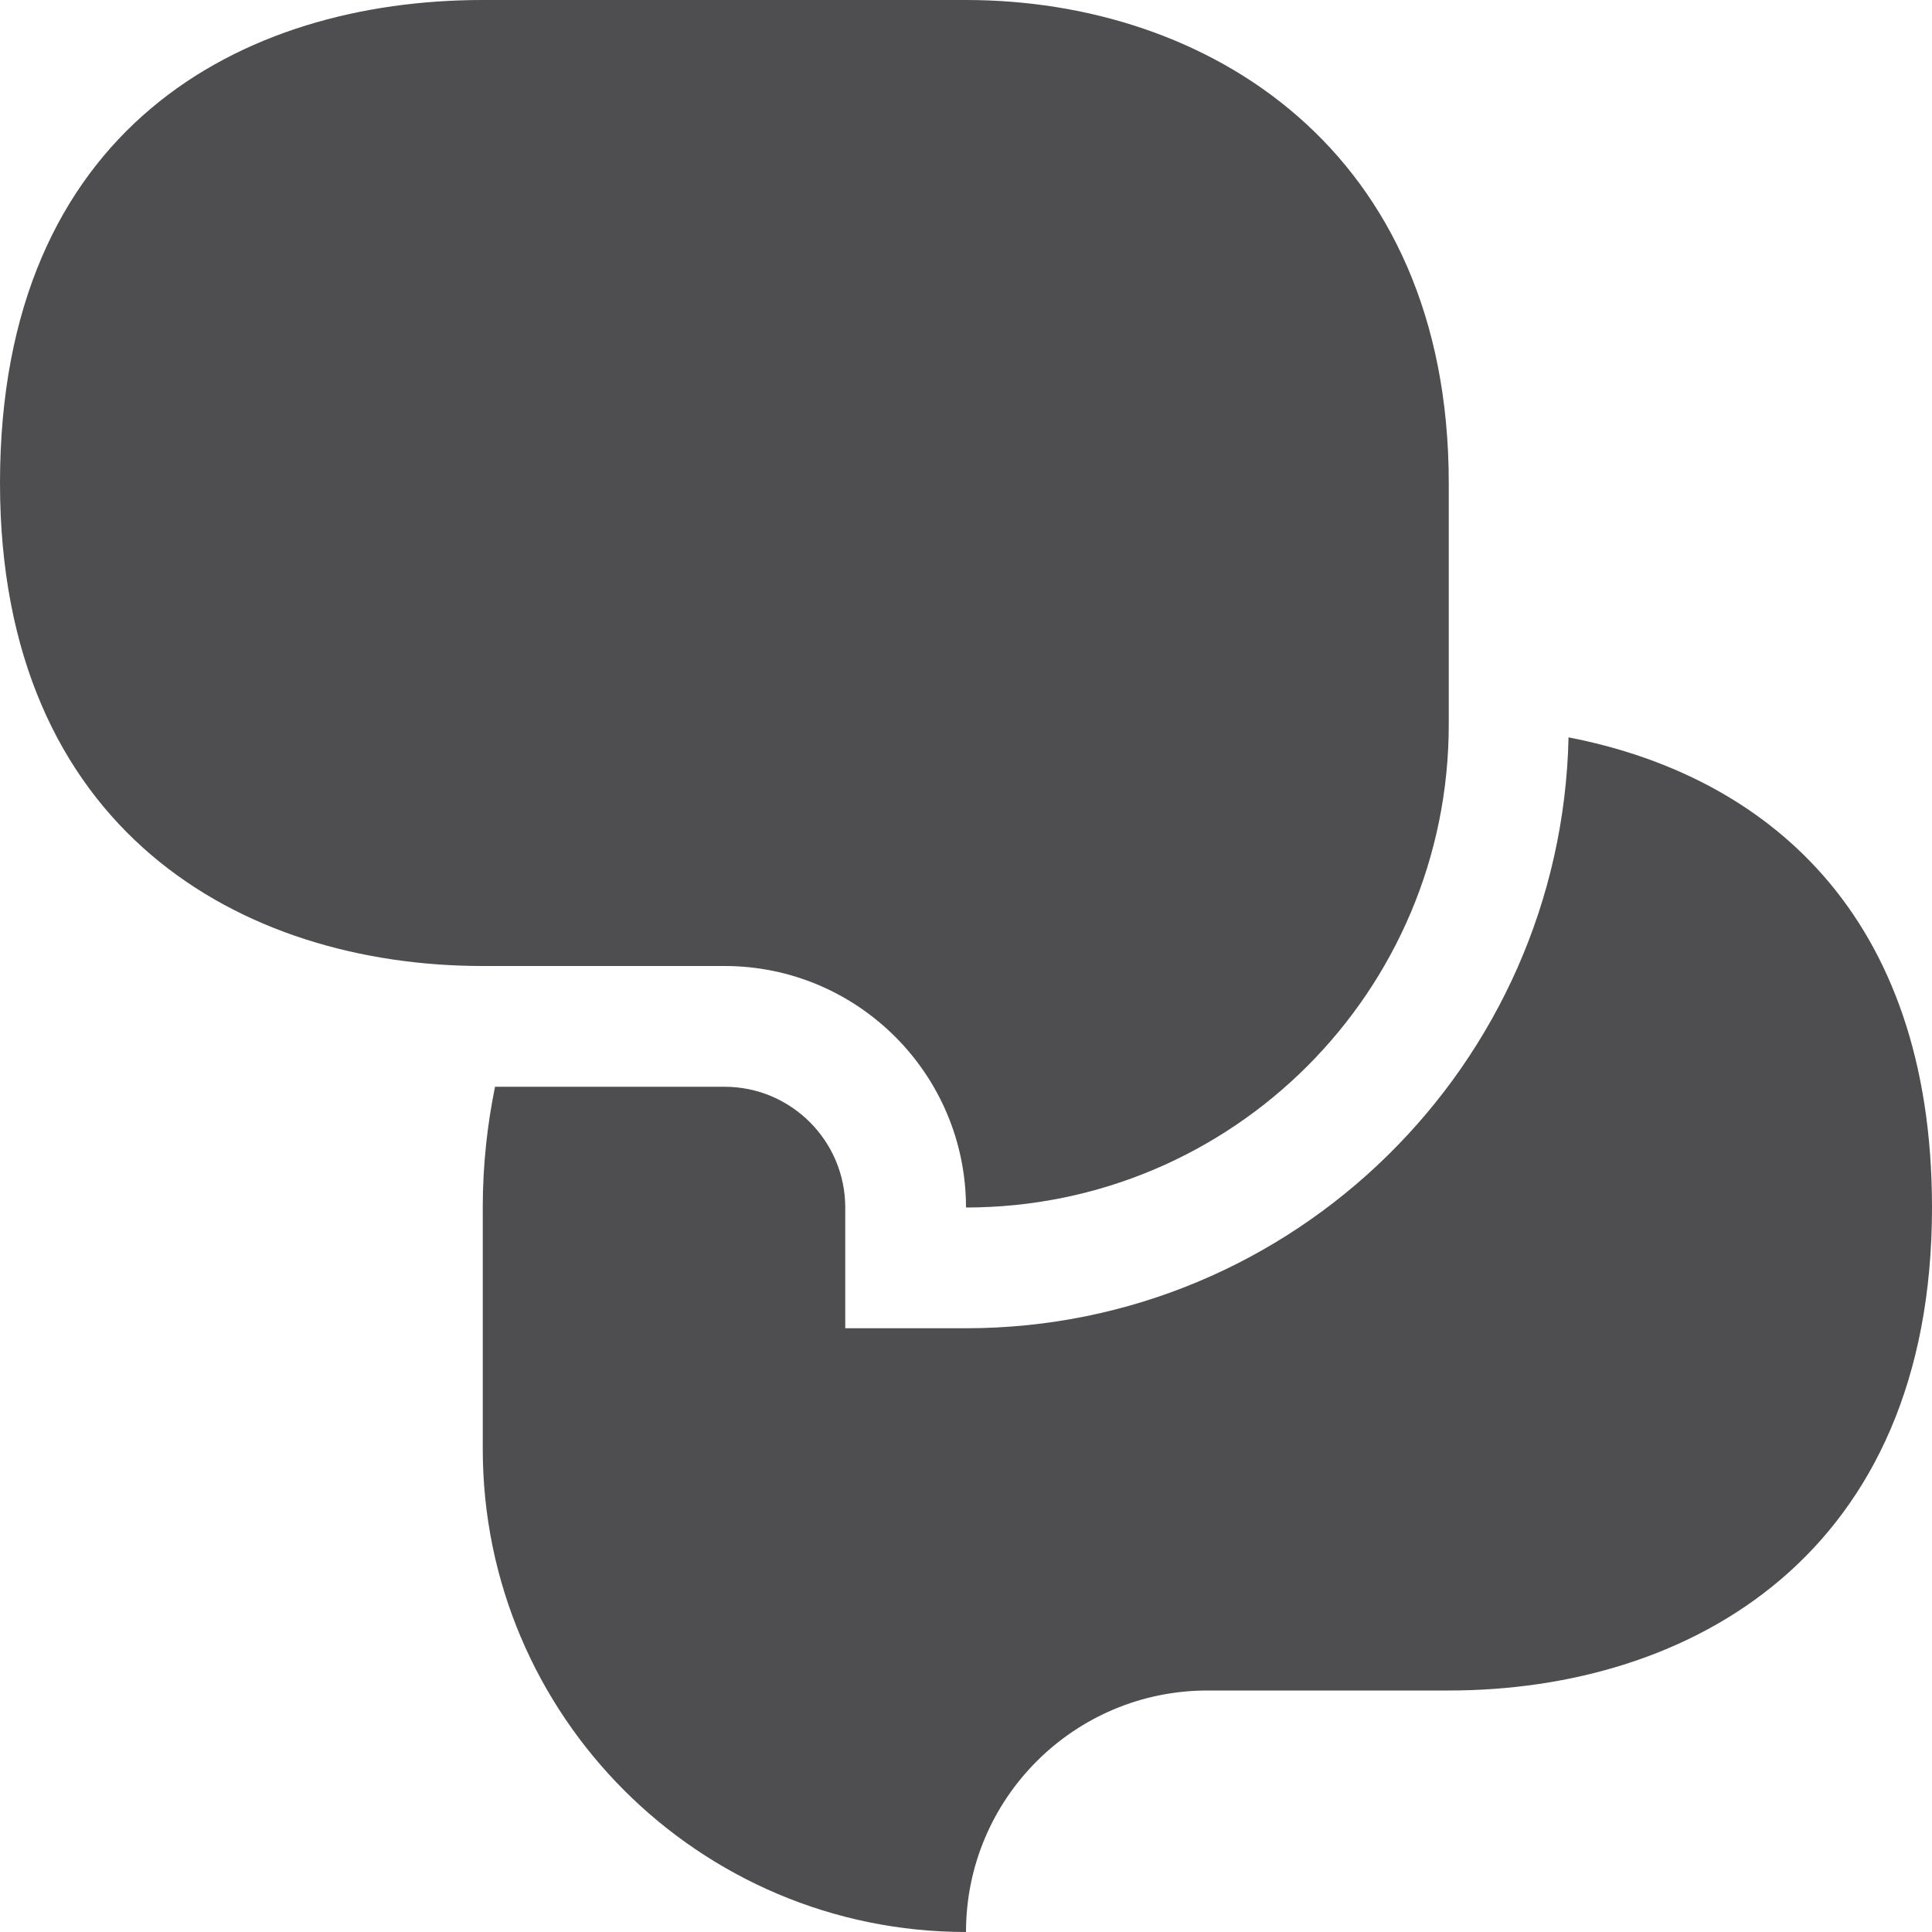
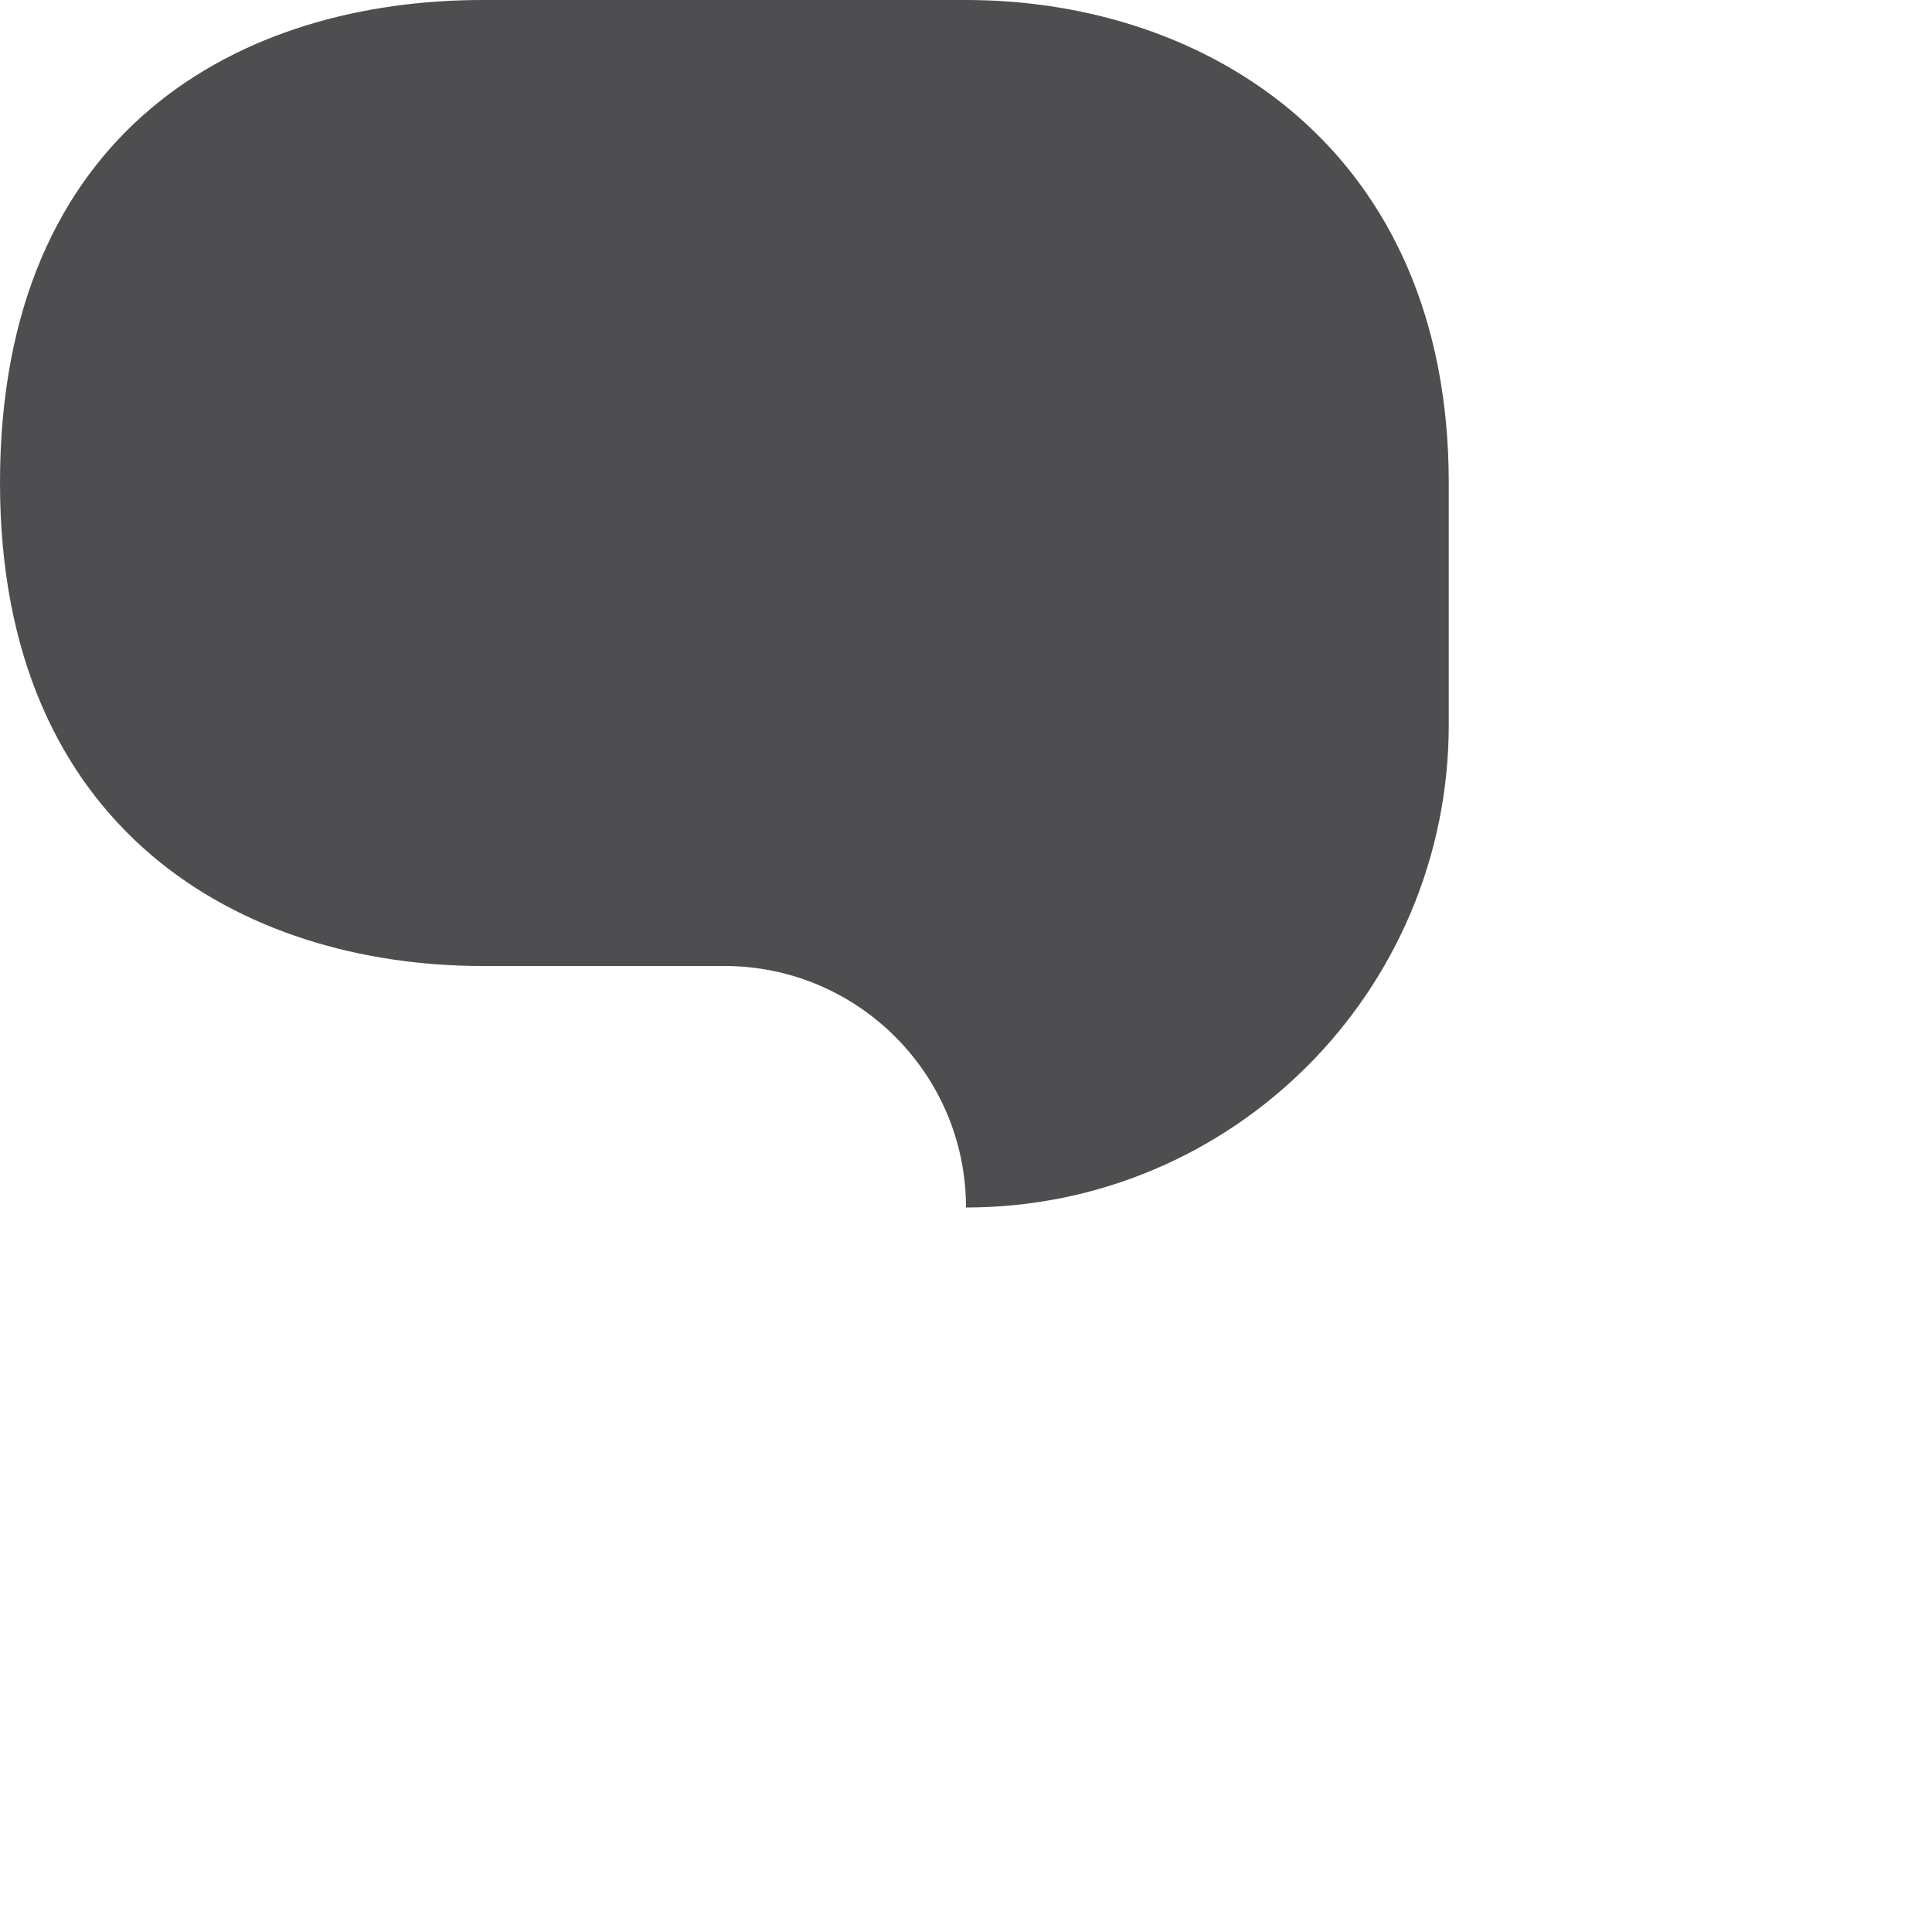
<svg xmlns="http://www.w3.org/2000/svg" height="32px" style="enable-background:new 0 0 32 32;" version="1.1" viewBox="0 0 32 32" width="32px" xml:space="preserve">
  <g id="Layer_1" />
  <g id="chat_x5F_alt_x5F_fill">
    <g>
      <g>
-         <path d="M23.996,12c0,4.418-3.578,8-7.996,8c0-2.207-1.793-4-4-4H7.996C4,16,0,13.75,0,8     c0-5.875,4-8,7.996-8H16c4,0,7.996,2.479,7.996,8V12z" style="fill:#4E4E50;" />
+         <path d="M23.996,12c0,4.418-3.578,8-7.996,8c0-2.207-1.793-4-4-4H7.996C4,16,0,13.75,0,8     c0-5.875,4-8,7.996-8H16c4,0,7.996,2.479,7.996,8V12" style="fill:#4E4E50;" />
      </g>
      <path d="M12,12" style="fill:#4E4E50;" />
      <path d="M12,12" style="fill:#4E4E50;" />
      <g>
        <g>
-           <path d="M25.98,12.213C25.863,17.625,21.438,22,16,22h-2v-2c0-1.104-0.898-2-2-2H8.199      c-0.125,0.619-0.203,1.281-0.203,2v4c0,4.418,3.586,8,8.004,8c0-2.211,1.793-4,4-4h3.996C28,28,32,25.75,32,20      C32,15.107,29.215,12.84,25.98,12.213z" style="fill:#4E4E50;" />
-         </g>
+           </g>
      </g>
    </g>
  </g>
</svg>